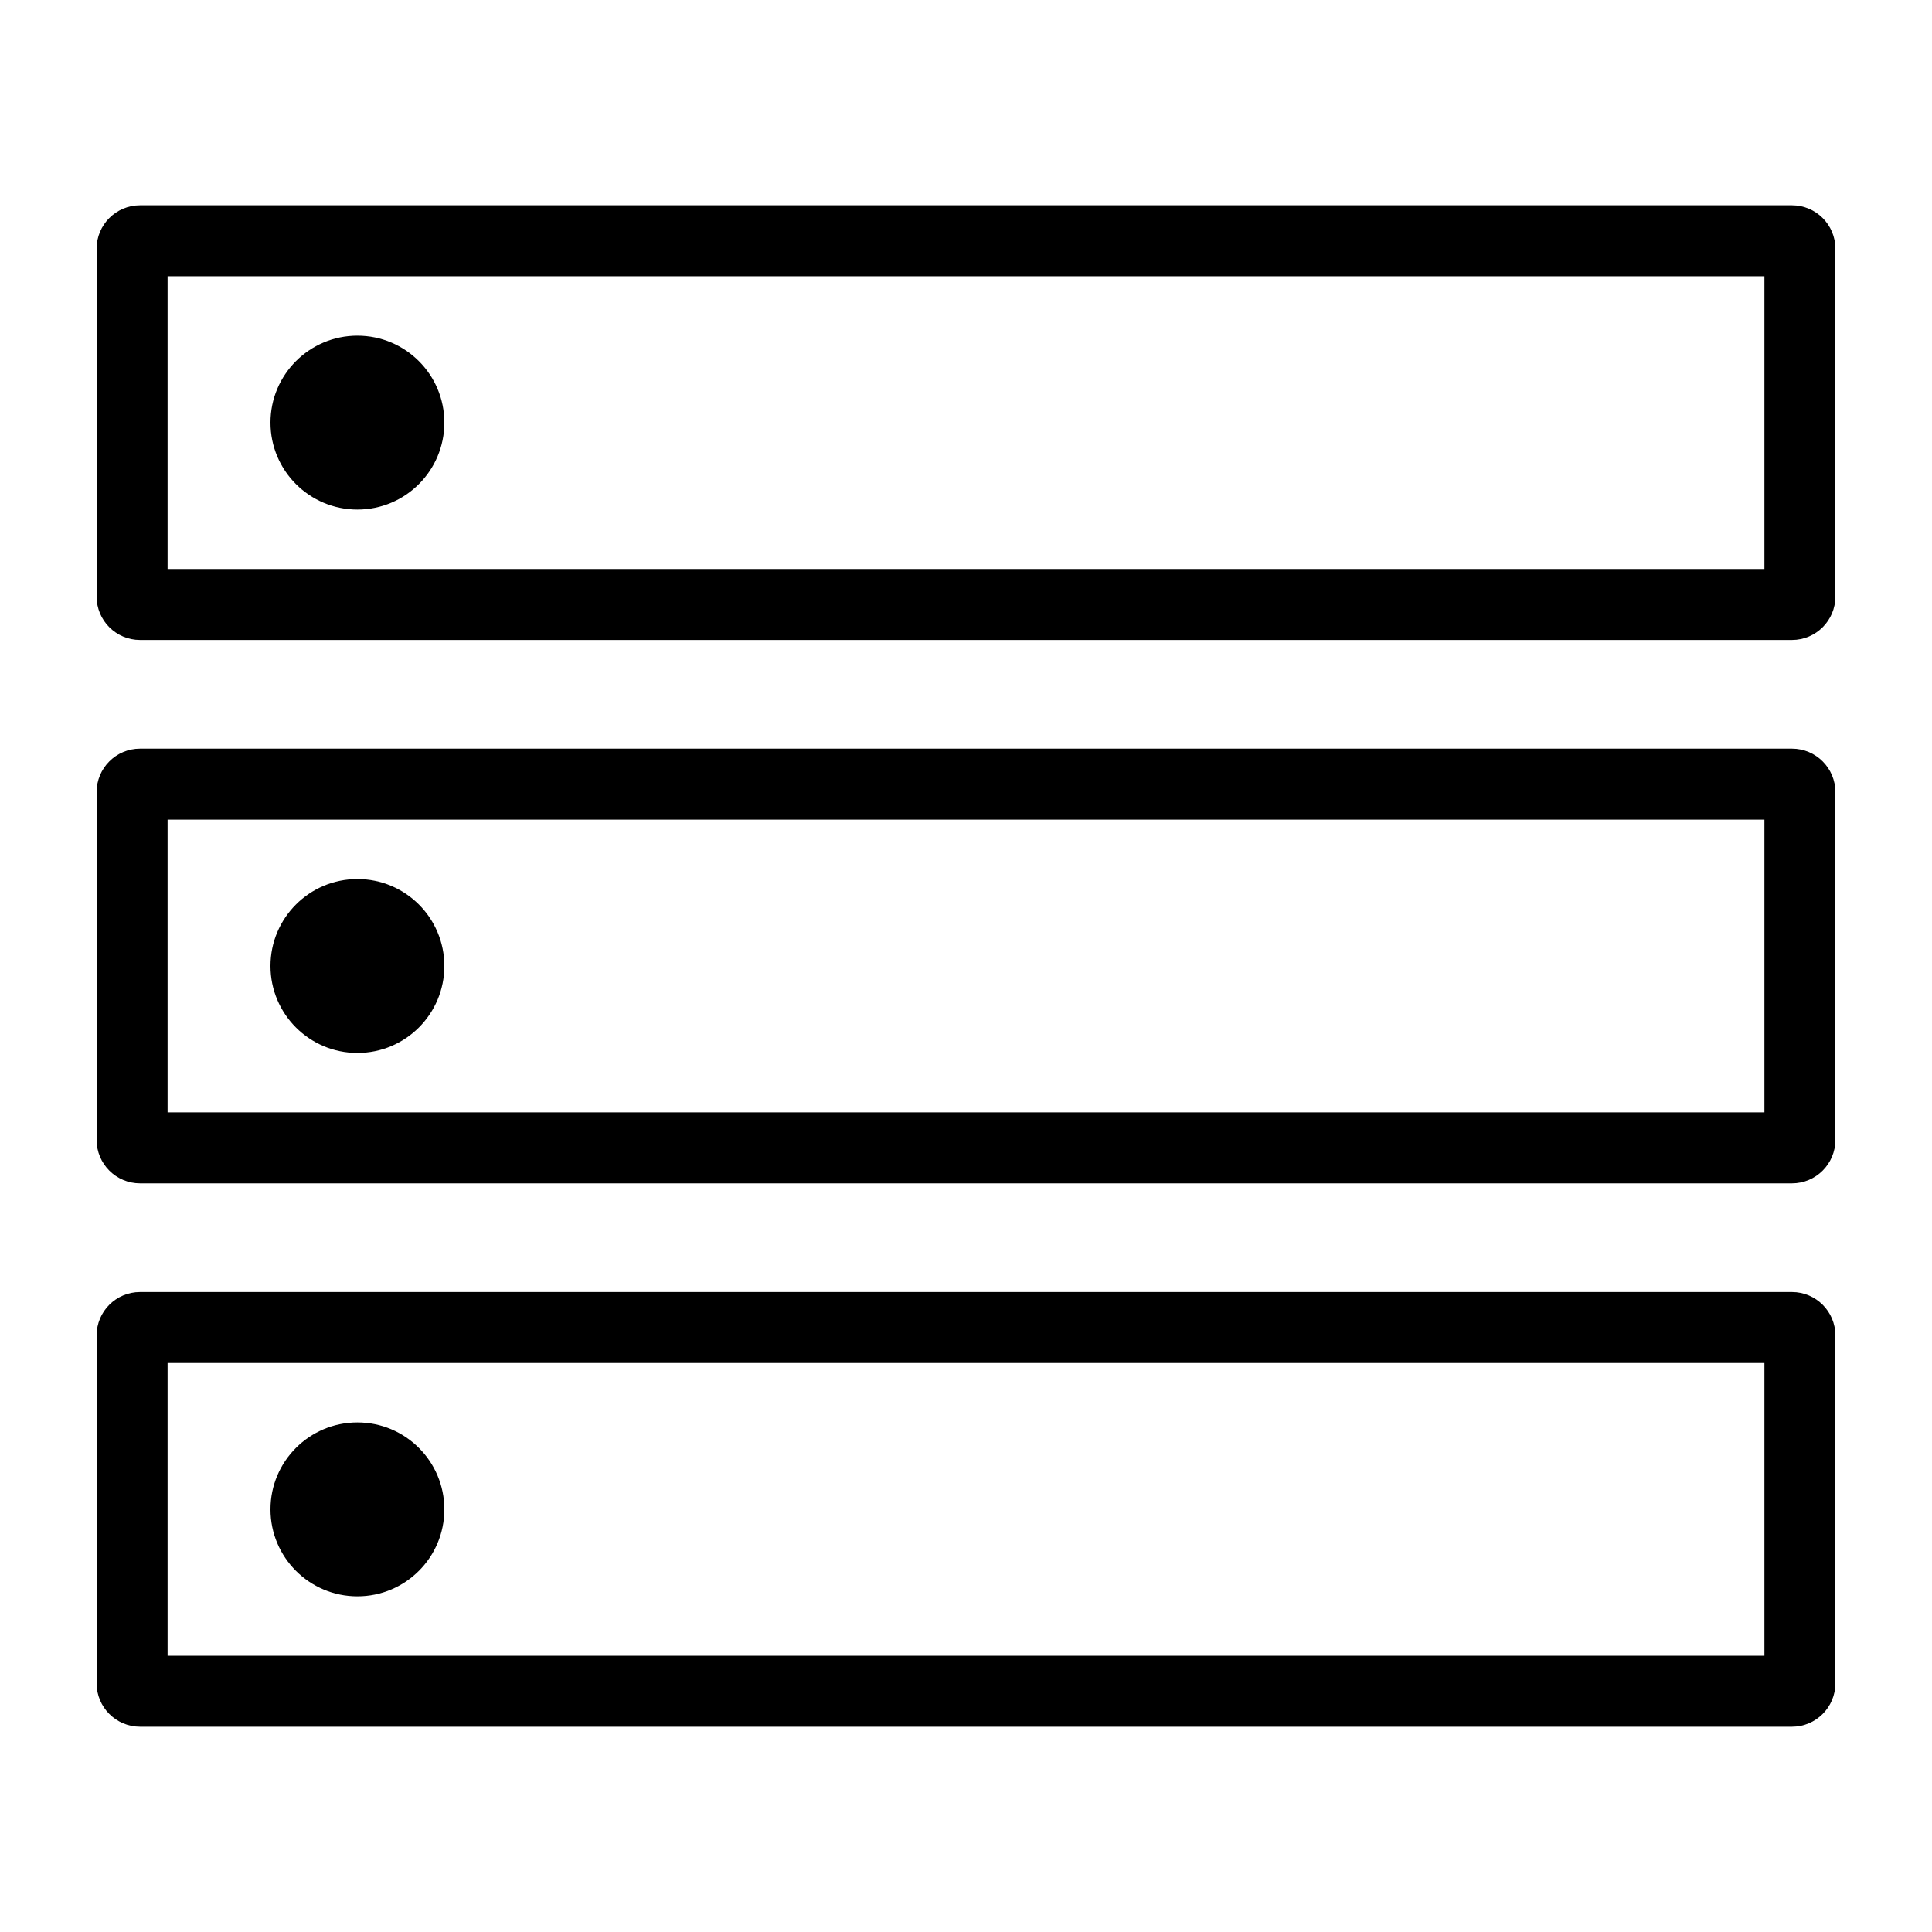
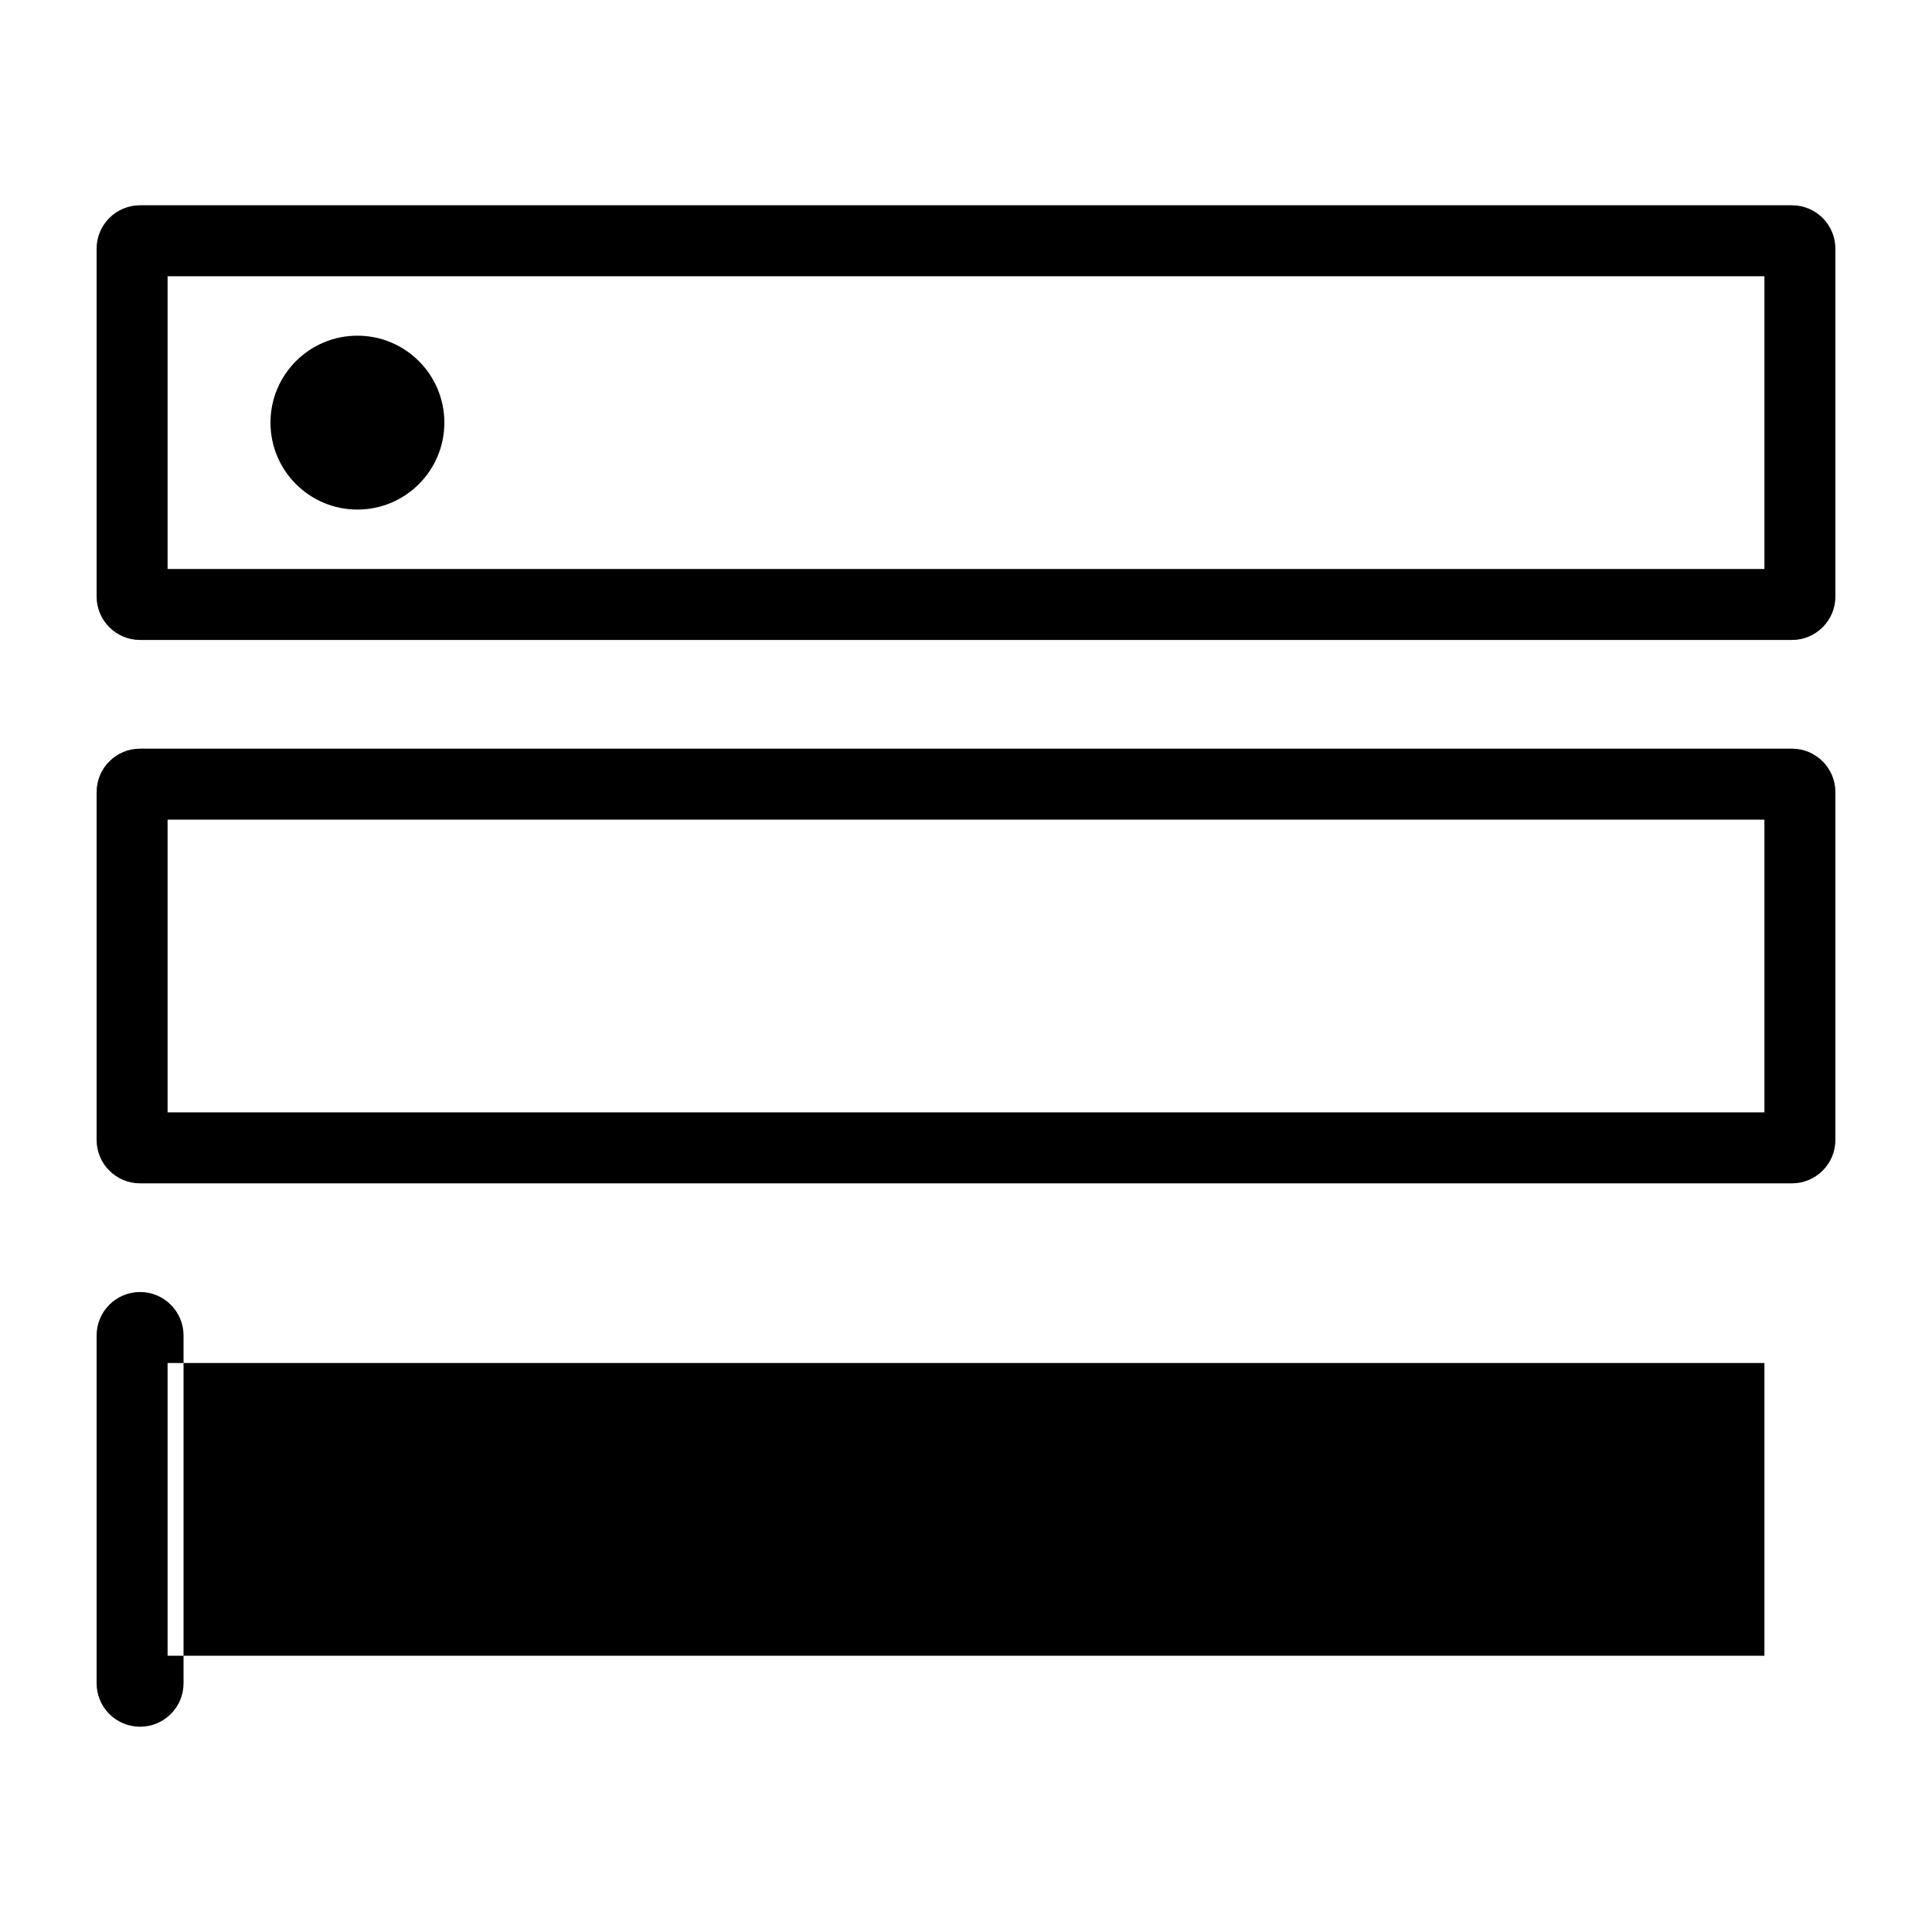
<svg xmlns="http://www.w3.org/2000/svg" version="1.1" x="0px" y="0px" viewBox="0 0 100 100" enable-background="new 0 0 100 100" xml:space="preserve" width="100px" height="100px">
  <g>
    <path d="M7.25,33.125h85.5c1.243,0,2.25-1.007,2.25-2.25v-18c0-1.243-1.007-2.25-2.25-2.25H7.25c-1.243,0-2.25,1.007-2.25,2.25v18   C5,32.118,6.007,33.125,7.25,33.125z M8.674,14.299h82.652v15.152H8.674V14.299z" />
    <circle cx="18.5" cy="21.875" r="4.5" />
    <path d="M7.25,61.25h85.5c1.243,0,2.25-1.007,2.25-2.25V41c0-1.243-1.007-2.25-2.25-2.25H7.25C6.007,38.75,5,39.757,5,41v18   C5,60.243,6.007,61.25,7.25,61.25z M8.674,42.424h82.652v15.152H8.674V42.424z" />
-     <circle cx="18.5" cy="50" r="4.5" />
-     <path d="M7.25,89.375h85.5c1.243,0,2.25-1.007,2.25-2.25v-18c0-1.243-1.007-2.25-2.25-2.25H7.25c-1.243,0-2.25,1.007-2.25,2.25v18   C5,88.368,6.007,89.375,7.25,89.375z M8.674,70.549h82.652v15.152H8.674V70.549z" />
-     <circle cx="18.5" cy="78.125" r="4.5" />
+     <path d="M7.25,89.375c1.243,0,2.25-1.007,2.25-2.25v-18c0-1.243-1.007-2.25-2.25-2.25H7.25c-1.243,0-2.25,1.007-2.25,2.25v18   C5,88.368,6.007,89.375,7.25,89.375z M8.674,70.549h82.652v15.152H8.674V70.549z" />
  </g>
</svg>